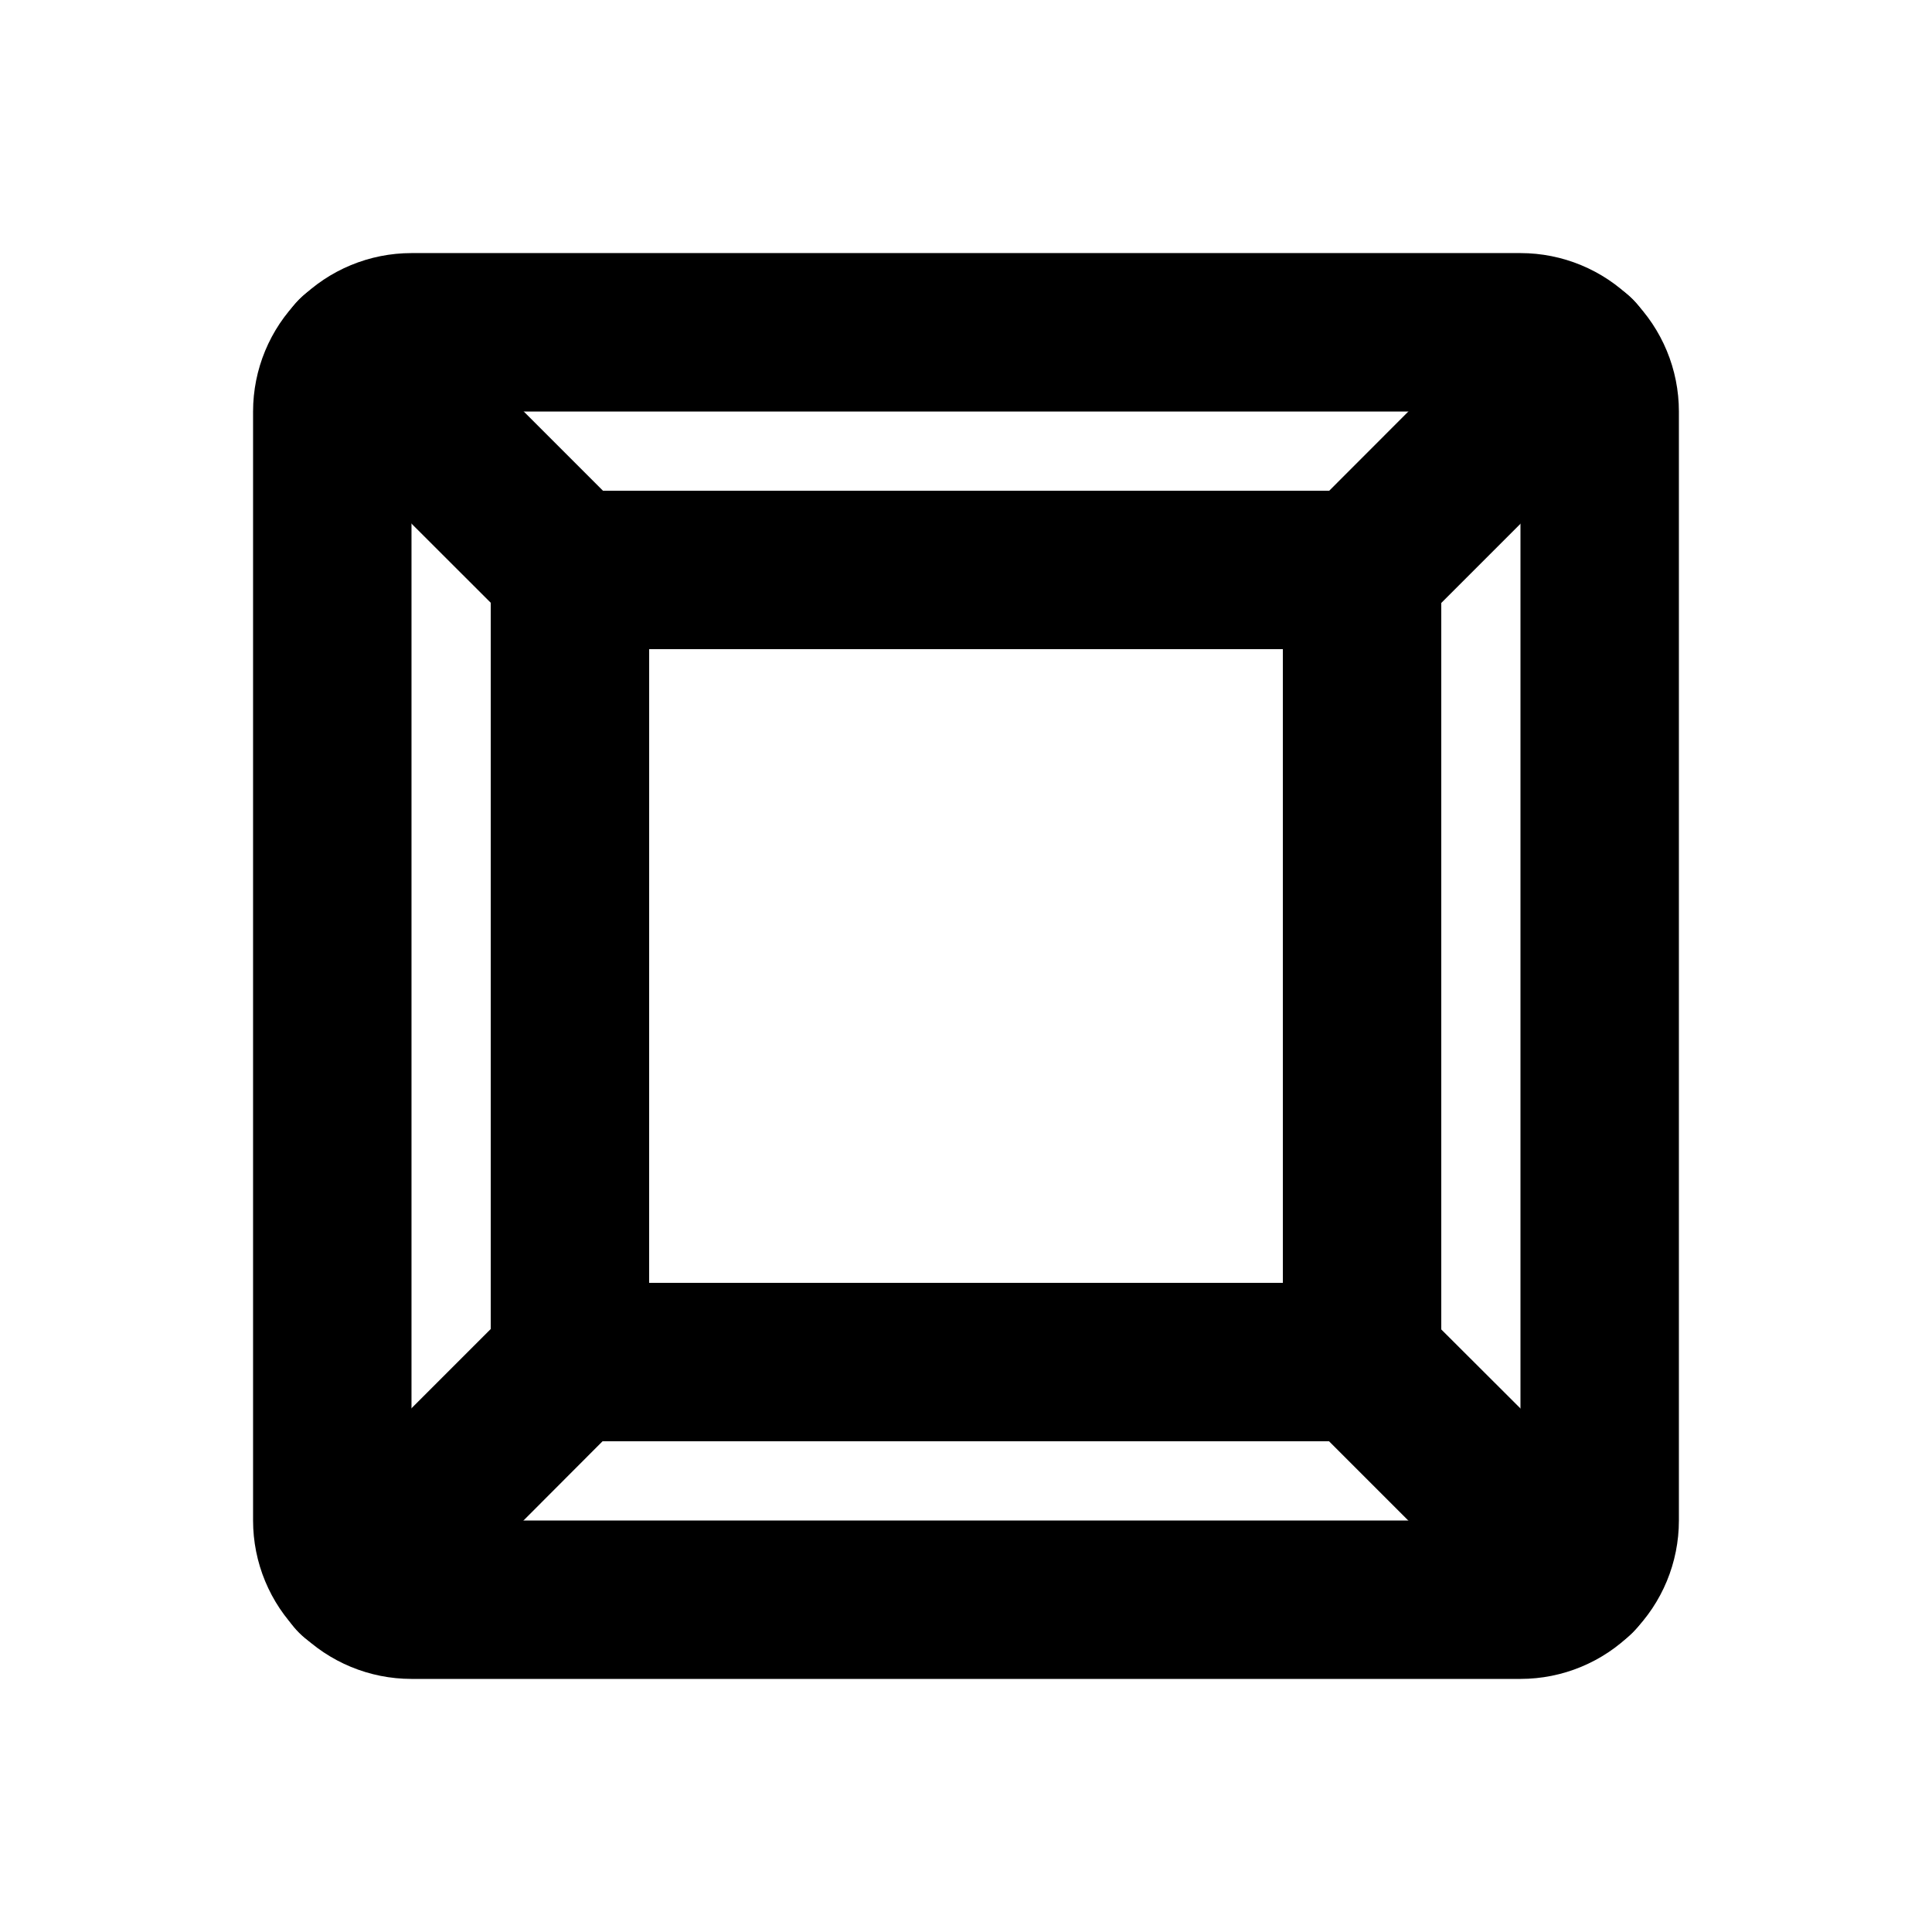
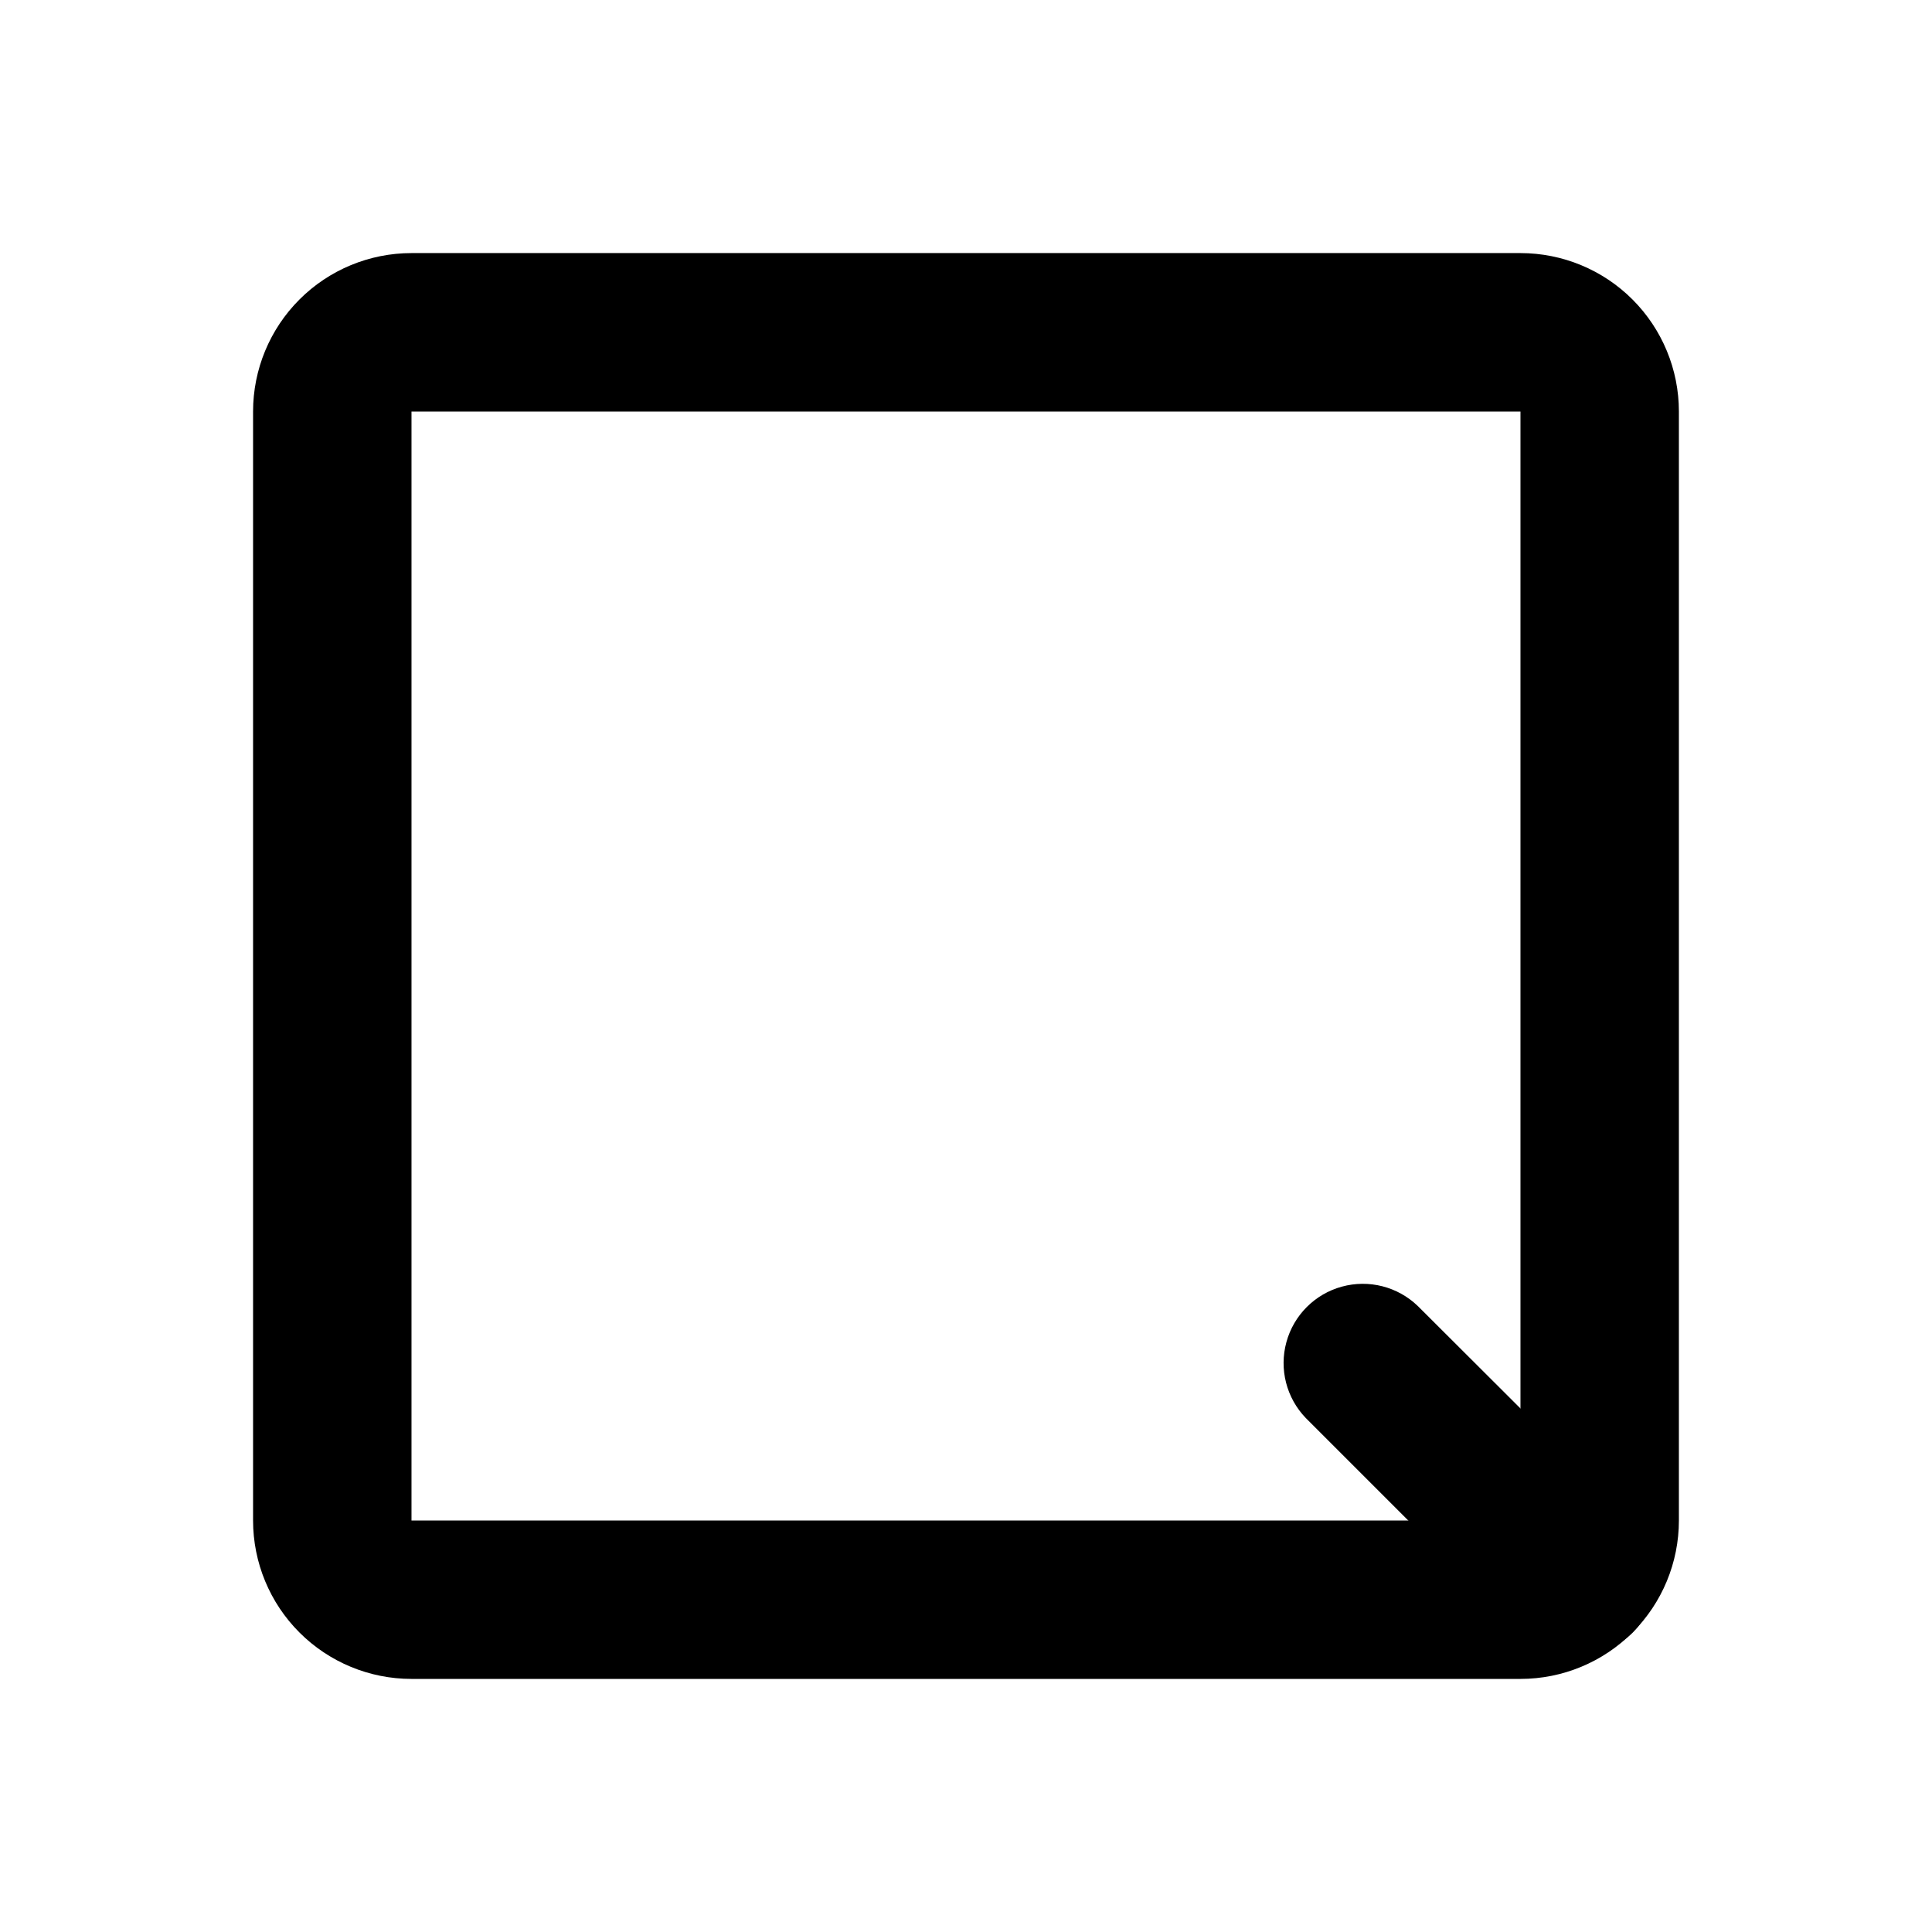
<svg xmlns="http://www.w3.org/2000/svg" fill="#000000" width="800px" height="800px" version="1.1" viewBox="144 144 512 512">
  <g>
    <path d="m546.94 588.93h-293.89c-11.137 0-21.812-4.422-29.688-12.297-7.875-7.871-12.297-18.551-12.297-29.688v-293.89c0-11.137 4.422-21.812 12.297-29.688s18.551-12.297 29.688-12.297h293.89c11.137 0 21.816 4.422 29.688 12.297 7.875 7.875 12.297 18.551 12.297 29.688v293.89c0 11.137-4.422 21.816-12.297 29.688-7.871 7.875-18.551 12.297-29.688 12.297zm-293.89-335.87v293.89h293.89v-293.89z" />
-     <path d="m504.96 525.95h-209.92c-5.566 0-10.906-2.211-14.844-6.148-3.938-3.934-6.148-9.273-6.148-14.844v-209.92c0-5.566 2.211-10.906 6.148-14.844s9.277-6.148 14.844-6.148h209.92c5.57 0 10.91 2.211 14.844 6.148 3.938 3.938 6.148 9.277 6.148 14.844v209.92c0 5.57-2.211 10.91-6.148 14.844-3.934 3.938-9.273 6.148-14.844 6.148zm-188.93-41.984h167.94l-0.004-167.93h-167.93z" />
-     <path d="m295.04 316.03c-5.566-0.004-10.906-2.215-14.844-6.152l-56.887-56.824c-5.312-5.312-7.391-13.059-5.445-20.316 1.945-7.258 7.617-12.93 14.875-14.875 7.258-1.945 15.004 0.133 20.316 5.445l56.887 56.887c3.941 3.945 6.152 9.289 6.148 14.863-0.008 5.574-2.231 10.918-6.18 14.852-3.945 3.934-9.297 6.137-14.871 6.121z" />
-     <path d="m238.15 582.84c-5.582 0.016-10.941-2.195-14.895-6.141-3.949-3.949-6.164-9.305-6.156-14.891 0.012-5.582 2.246-10.934 6.211-14.867l56.887-56.887c5.332-5.148 12.988-7.106 20.137-5.144 7.148 1.957 12.734 7.543 14.691 14.691 1.961 7.152 0.008 14.805-5.144 20.137l-56.824 56.949c-3.953 3.953-9.316 6.168-14.906 6.152z" />
    <path d="m561.85 582.84c-5.59 0.016-10.953-2.199-14.906-6.152l-56.887-56.887c-5.148-5.332-7.106-12.984-5.144-20.133 1.957-7.152 7.543-12.734 14.691-14.695 7.152-1.961 14.805-0.004 20.137 5.144l56.949 56.824c3.938 3.938 6.148 9.277 6.148 14.844s-2.211 10.906-6.148 14.84c-3.934 3.938-9.273 6.148-14.84 6.152z" />
-     <path d="m504.96 316.03c-5.566-0.004-10.902-2.215-14.84-6.152-3.934-3.934-6.144-9.273-6.144-14.84 0-5.566 2.211-10.906 6.144-14.844l56.824-56.887c5.316-5.312 13.059-7.391 20.316-5.445 7.262 1.945 12.93 7.617 14.875 14.875 1.945 7.258-0.129 15.004-5.445 20.316l-56.887 56.887c-3.945 3.914-9.285 6.106-14.844 6.09z" />
  </g>
</svg>